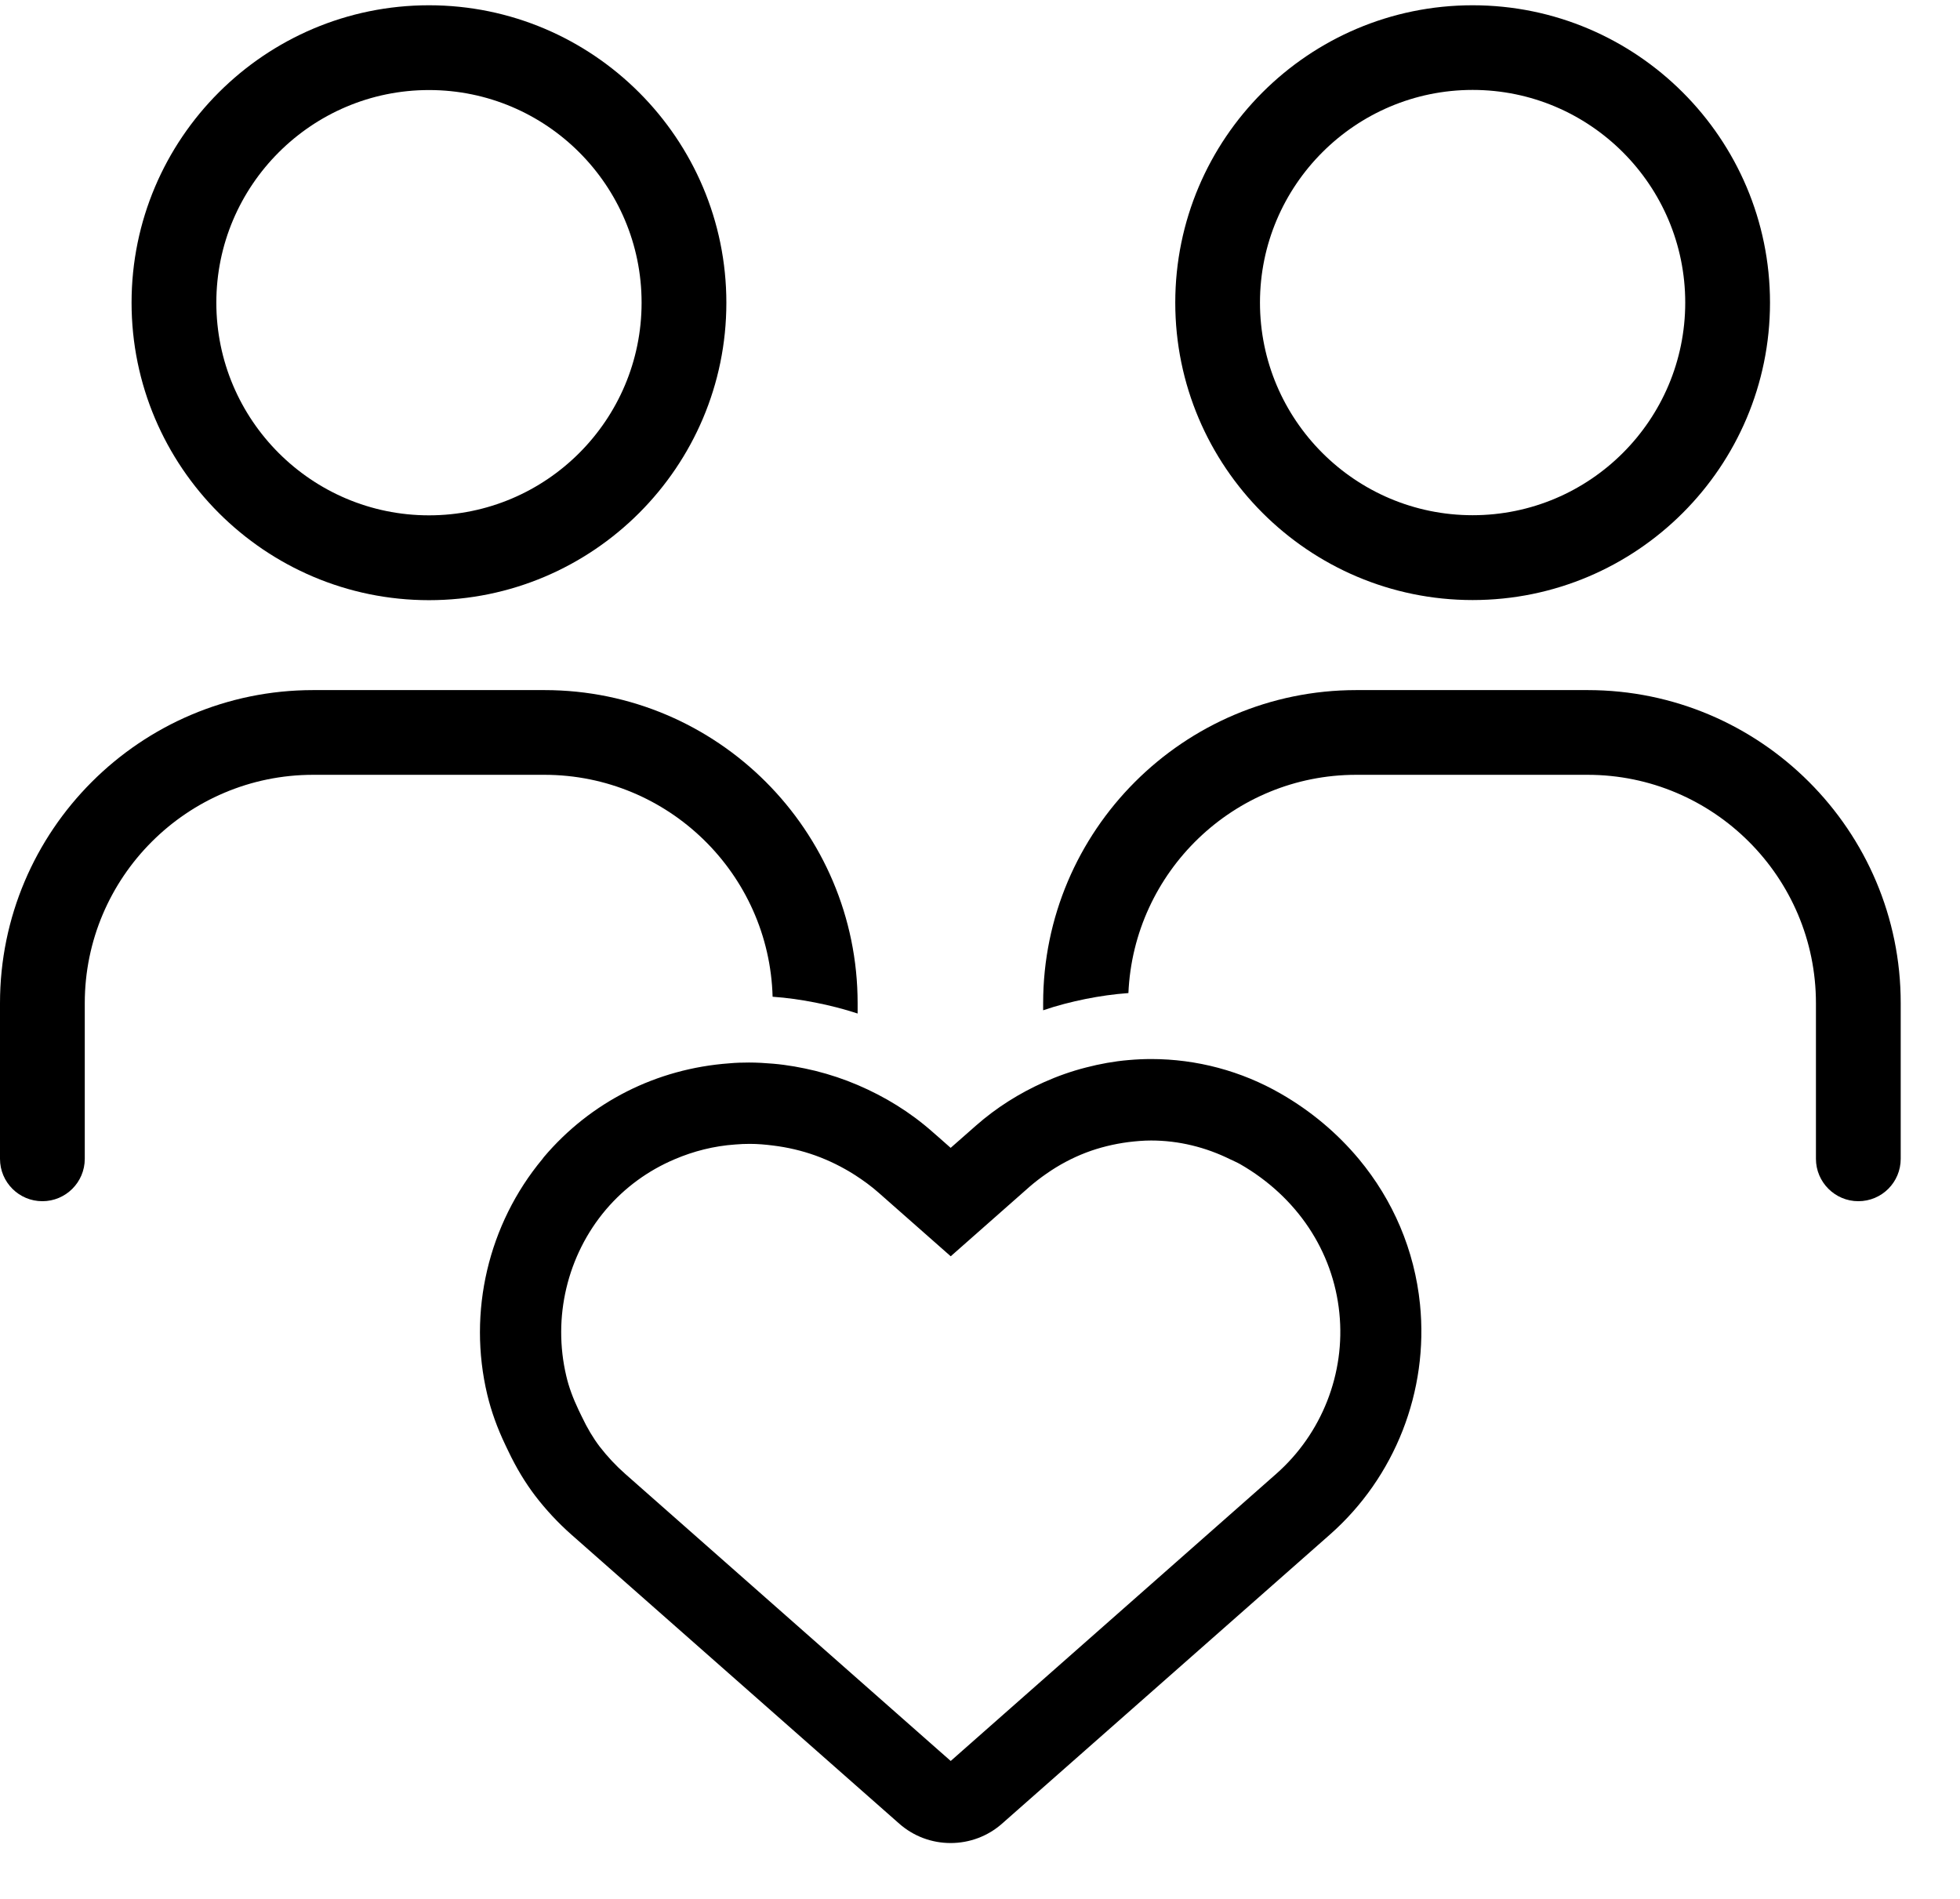
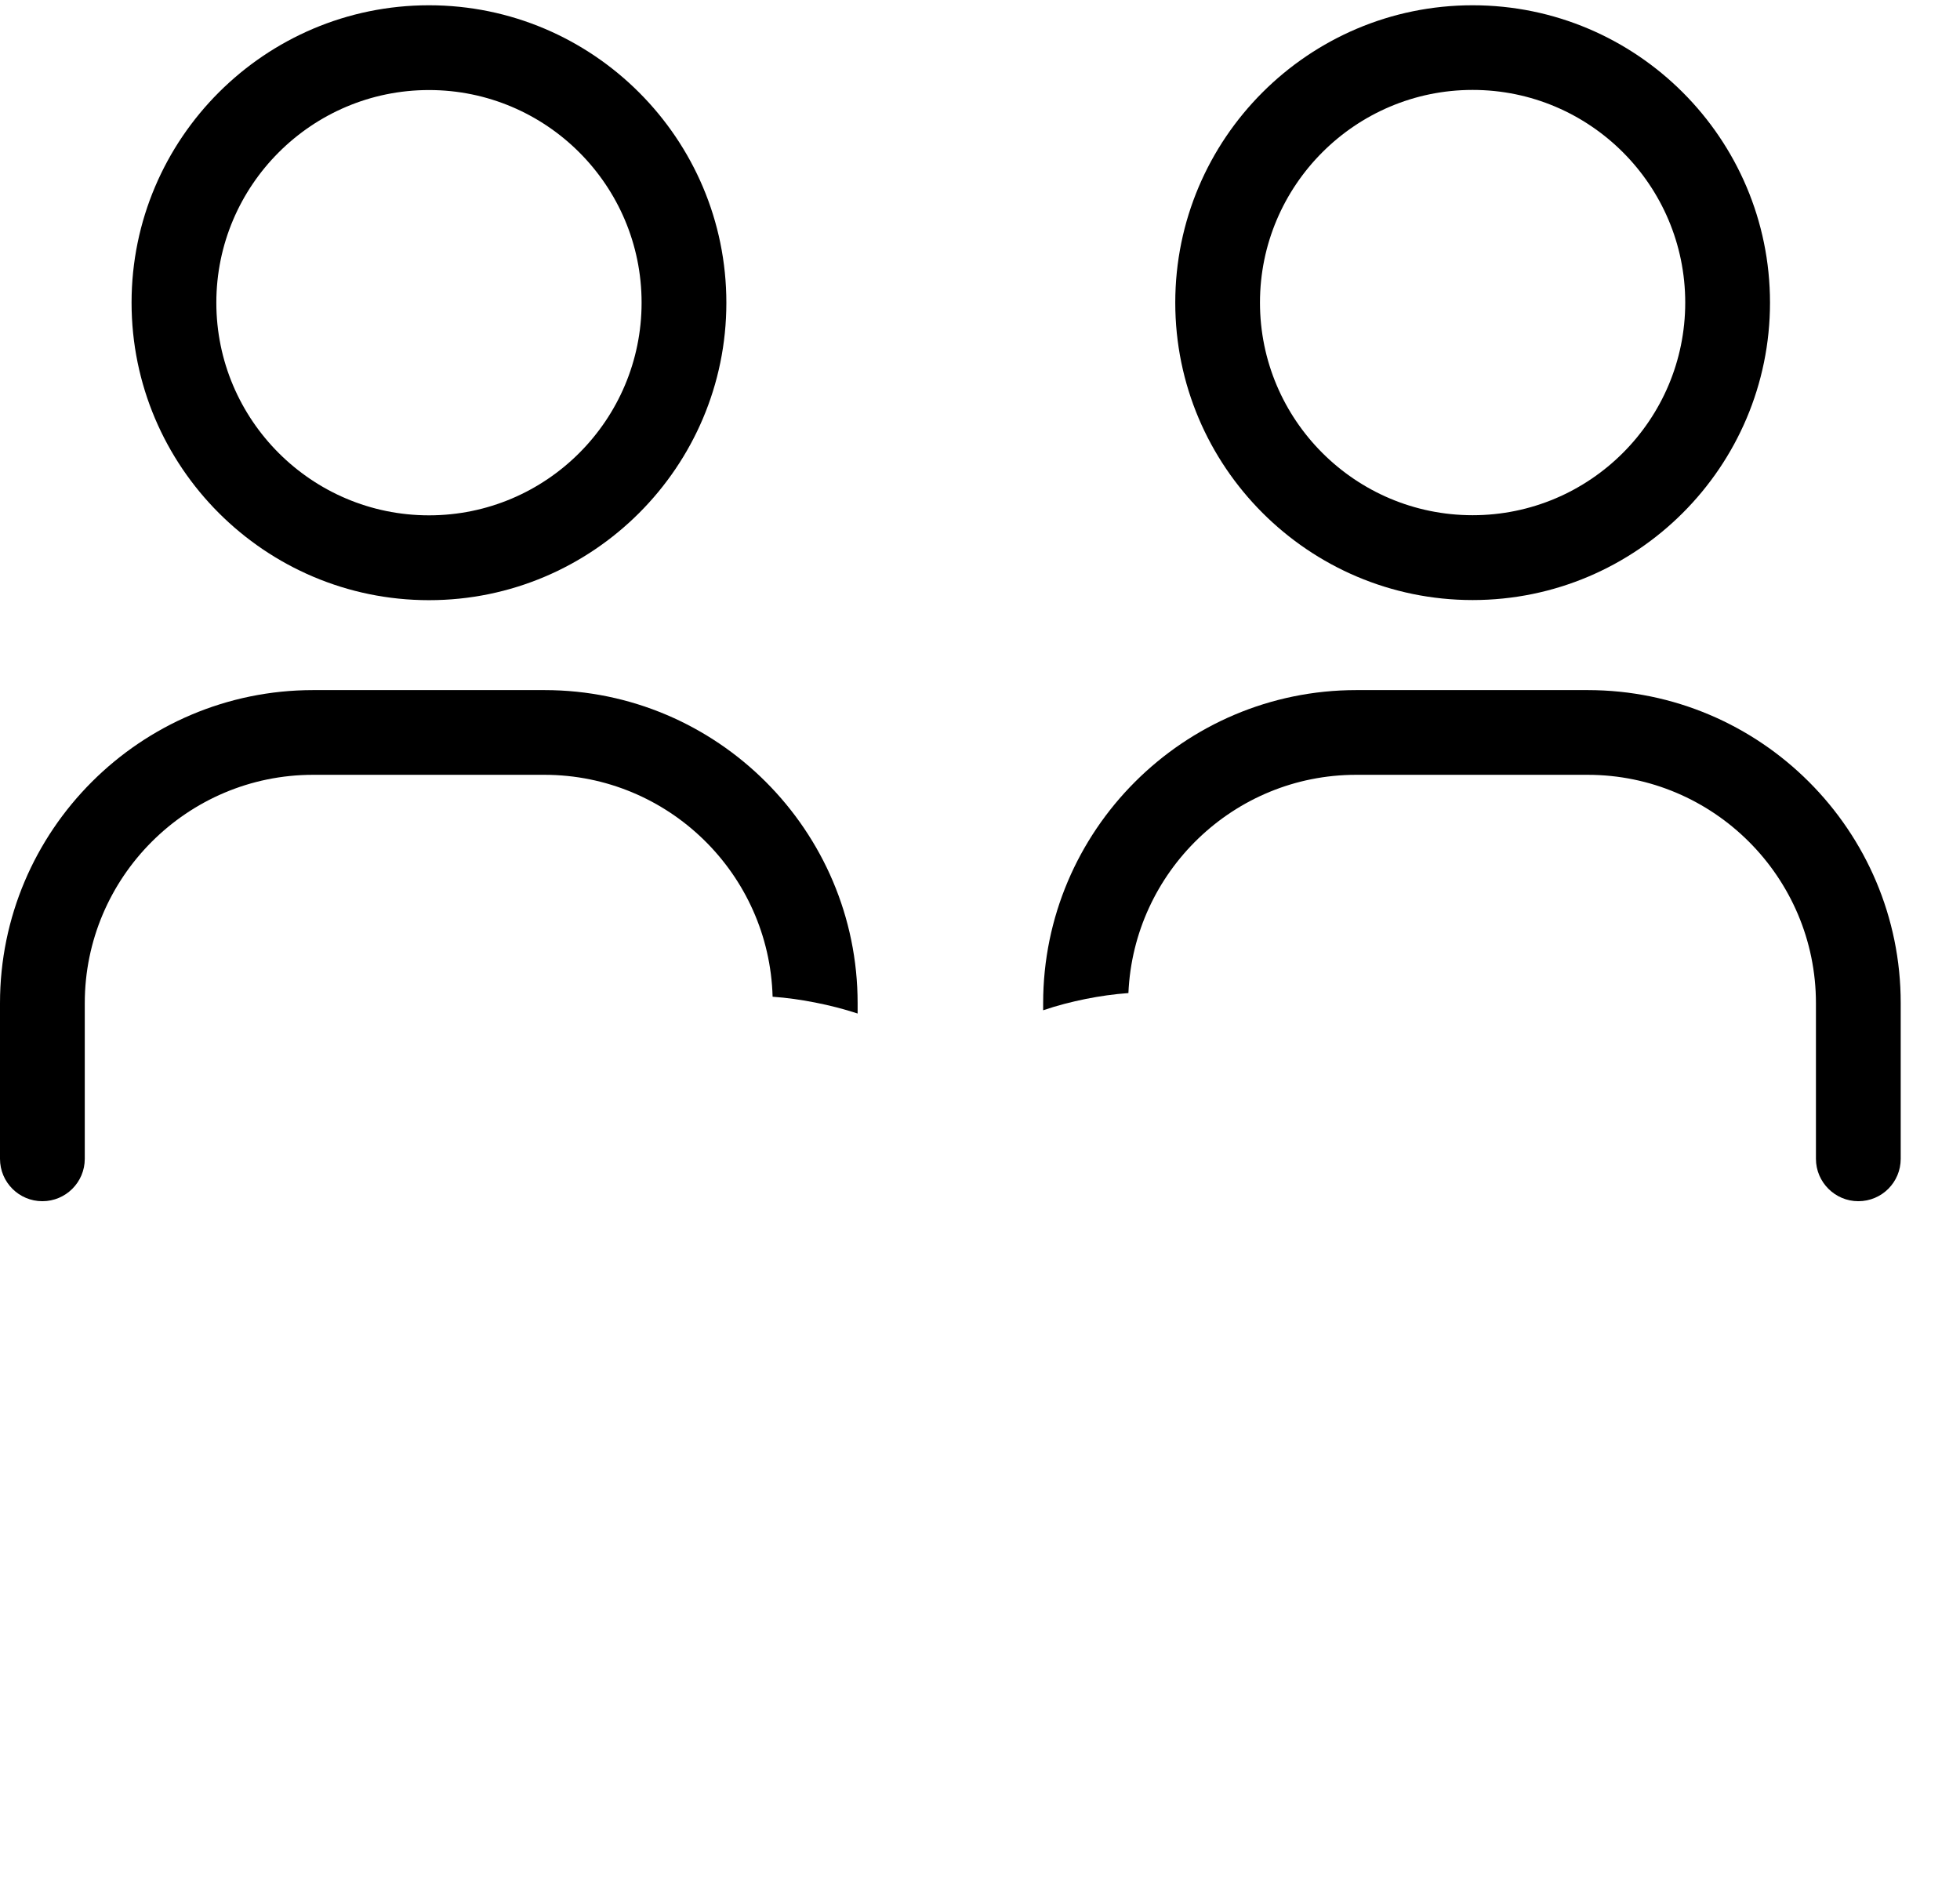
<svg xmlns="http://www.w3.org/2000/svg" width="32" height="31" viewBox="0 0 32 31" fill="none">
  <path d="M7.004 9.798C9.681 9.798 11.859 7.62 11.859 4.943C11.859 2.265 9.68 0.086 7.004 0.086C4.326 0.086 2.148 2.263 2.148 4.941C2.148 7.619 4.326 9.798 7.004 9.798ZM7.004 1.47C8.919 1.47 10.475 3.026 10.475 4.941C10.475 6.856 8.919 8.413 7.004 8.413C5.089 8.413 3.532 6.856 3.532 4.941C3.532 3.028 5.089 1.47 7.004 1.47Z" fill="black" />
  <path d="M12.614 16.272C12.849 16.288 13.082 16.322 13.311 16.367C13.545 16.413 13.777 16.472 14.002 16.546V16.377C14.002 13.559 11.709 11.266 8.891 11.266H5.112C2.293 11.266 0 13.559 0 16.377V18.918C0 19.301 0.31 19.61 0.692 19.61C1.073 19.61 1.384 19.301 1.384 18.918V16.377C1.384 14.322 3.056 12.649 5.112 12.649H8.891C10.912 12.651 12.559 14.266 12.614 16.272Z" fill="black" />
  <path d="M24.043 9.796C26.721 9.796 28.898 7.619 28.898 4.941C28.898 2.263 26.721 0.086 24.043 0.086C21.365 0.086 19.188 2.263 19.188 4.941C19.188 7.617 21.366 9.796 24.043 9.796ZM24.043 1.468C25.958 1.468 27.514 3.025 27.514 4.94C27.514 6.855 25.958 8.411 24.043 8.411C22.128 8.411 20.571 6.855 20.571 4.94C20.571 3.026 22.129 1.468 24.043 1.468Z" fill="black" />
  <path d="M25.922 11.266H22.143C19.325 11.266 17.031 13.559 17.031 16.377V16.493C17.258 16.415 17.491 16.356 17.726 16.308C17.956 16.262 18.188 16.229 18.423 16.212C18.509 14.234 20.142 12.649 22.141 12.649H25.92C27.976 12.649 29.648 14.322 29.648 16.377V18.918C29.648 19.299 29.959 19.61 30.34 19.61C30.723 19.61 31.032 19.301 31.032 18.918V16.377C31.034 13.559 28.74 11.266 25.922 11.266Z" fill="black" />
-   <path d="M22.185 18.921C21.836 18.503 21.408 18.14 20.908 17.853C20.267 17.484 19.537 17.289 18.795 17.289C18.67 17.289 18.547 17.295 18.423 17.306C18.189 17.326 17.958 17.368 17.731 17.427C17.494 17.487 17.263 17.569 17.04 17.669C16.643 17.847 16.269 18.081 15.935 18.375L15.718 18.566L15.521 18.739L15.325 18.566L15.223 18.477C14.859 18.155 14.445 17.902 14.005 17.714C13.781 17.618 13.549 17.541 13.313 17.482C13.086 17.427 12.856 17.385 12.621 17.365C12.492 17.354 12.36 17.346 12.229 17.346C12.122 17.346 12.014 17.349 11.908 17.359C10.719 17.445 9.642 17.989 8.879 18.89C8.872 18.9 8.864 18.912 8.856 18.921C7.971 19.985 7.633 21.42 7.956 22.77C8.021 23.04 8.116 23.307 8.251 23.59L8.3 23.692C8.43 23.965 8.574 24.203 8.737 24.418C8.913 24.648 9.113 24.862 9.33 25.054L14.683 29.773C14.915 29.977 15.211 30.088 15.52 30.088C15.83 30.088 16.128 29.976 16.358 29.773L21.711 25.054C22.777 24.115 23.326 22.71 23.184 21.295C23.095 20.41 22.744 19.593 22.185 18.921ZM20.835 24.062L15.718 28.575L15.522 28.748L15.325 28.575L10.208 24.062C10.056 23.928 9.916 23.778 9.792 23.618C9.684 23.476 9.588 23.315 9.497 23.123L9.448 23.022C9.354 22.824 9.287 22.643 9.246 22.466C9.019 21.511 9.26 20.495 9.891 19.749C10.2 19.385 10.585 19.107 11.015 18.925C11.324 18.793 11.656 18.708 12.005 18.684C12.084 18.677 12.163 18.674 12.242 18.674C12.37 18.674 12.496 18.685 12.621 18.701C12.858 18.73 13.089 18.784 13.313 18.864C13.537 18.945 13.752 19.051 13.956 19.181C14.093 19.269 14.225 19.365 14.348 19.474L15.522 20.509L16.811 19.372C16.898 19.297 16.989 19.227 17.083 19.162C17.285 19.02 17.503 18.904 17.73 18.817C17.953 18.732 18.186 18.676 18.422 18.645C18.546 18.63 18.669 18.619 18.794 18.619C19.244 18.619 19.684 18.728 20.085 18.926C20.139 18.952 20.196 18.976 20.249 19.006C21.175 19.539 21.765 20.424 21.867 21.434C21.968 22.421 21.581 23.405 20.835 24.062Z" fill="black" />
</svg>